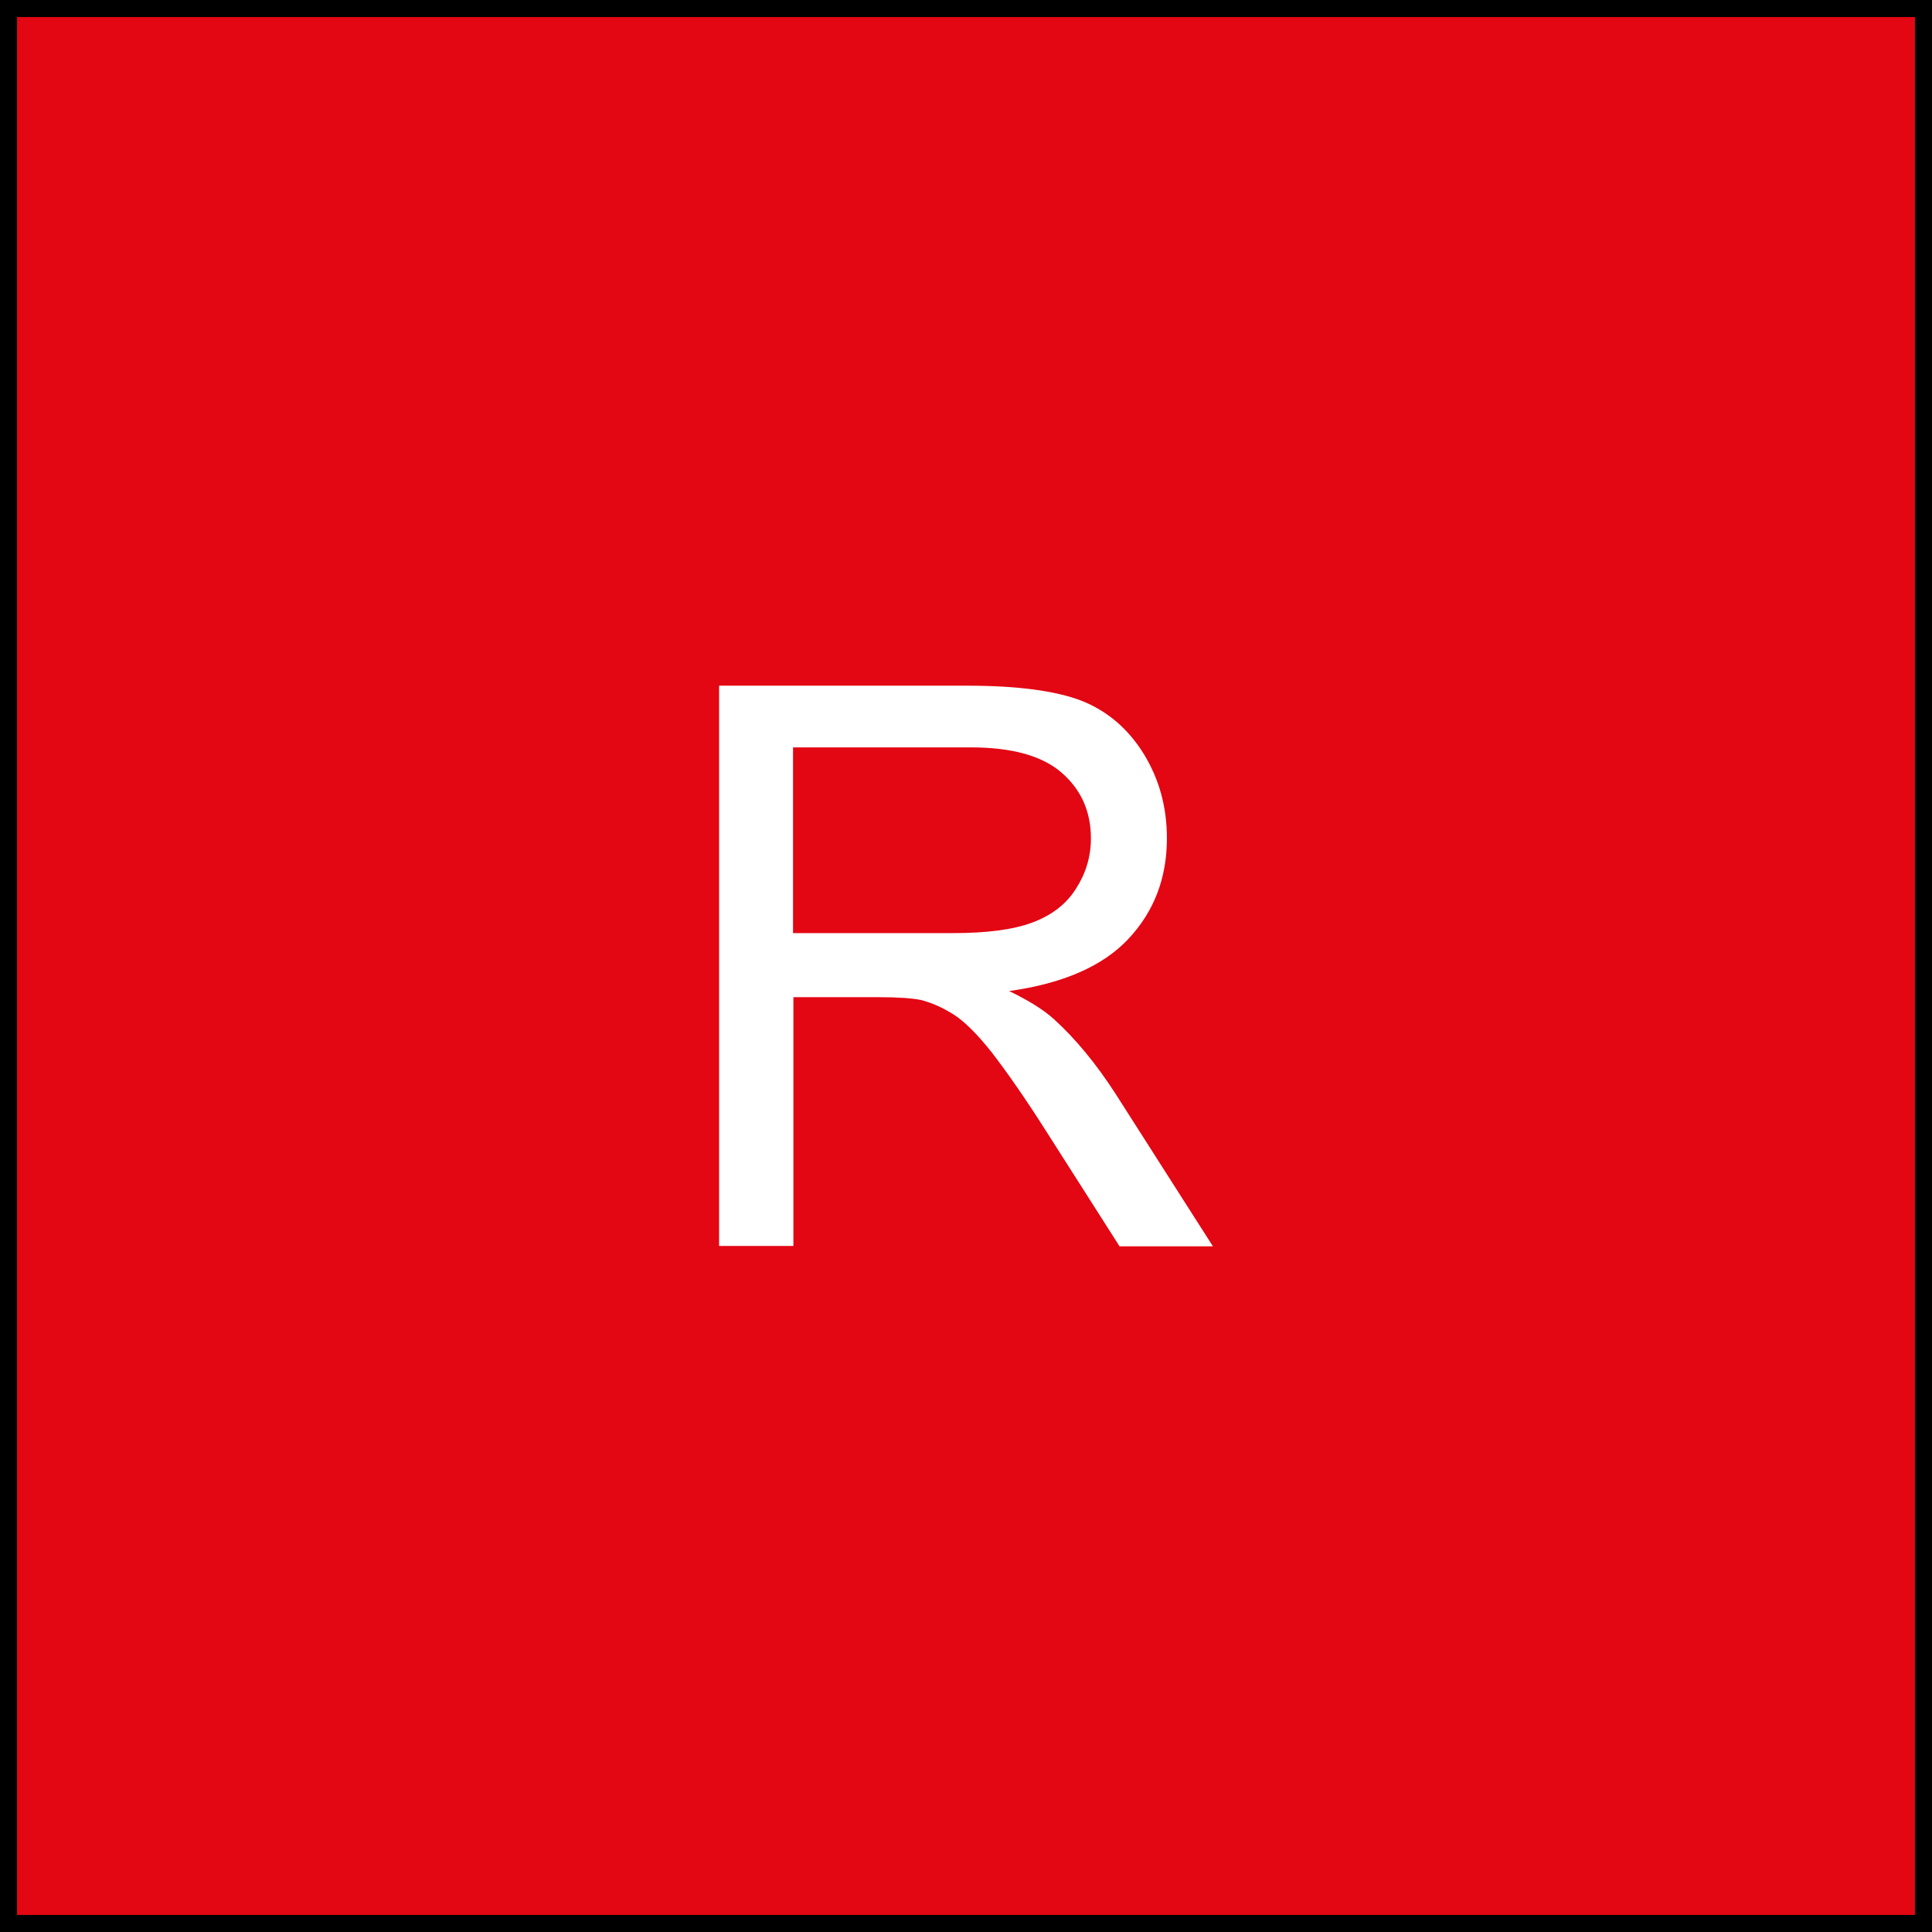
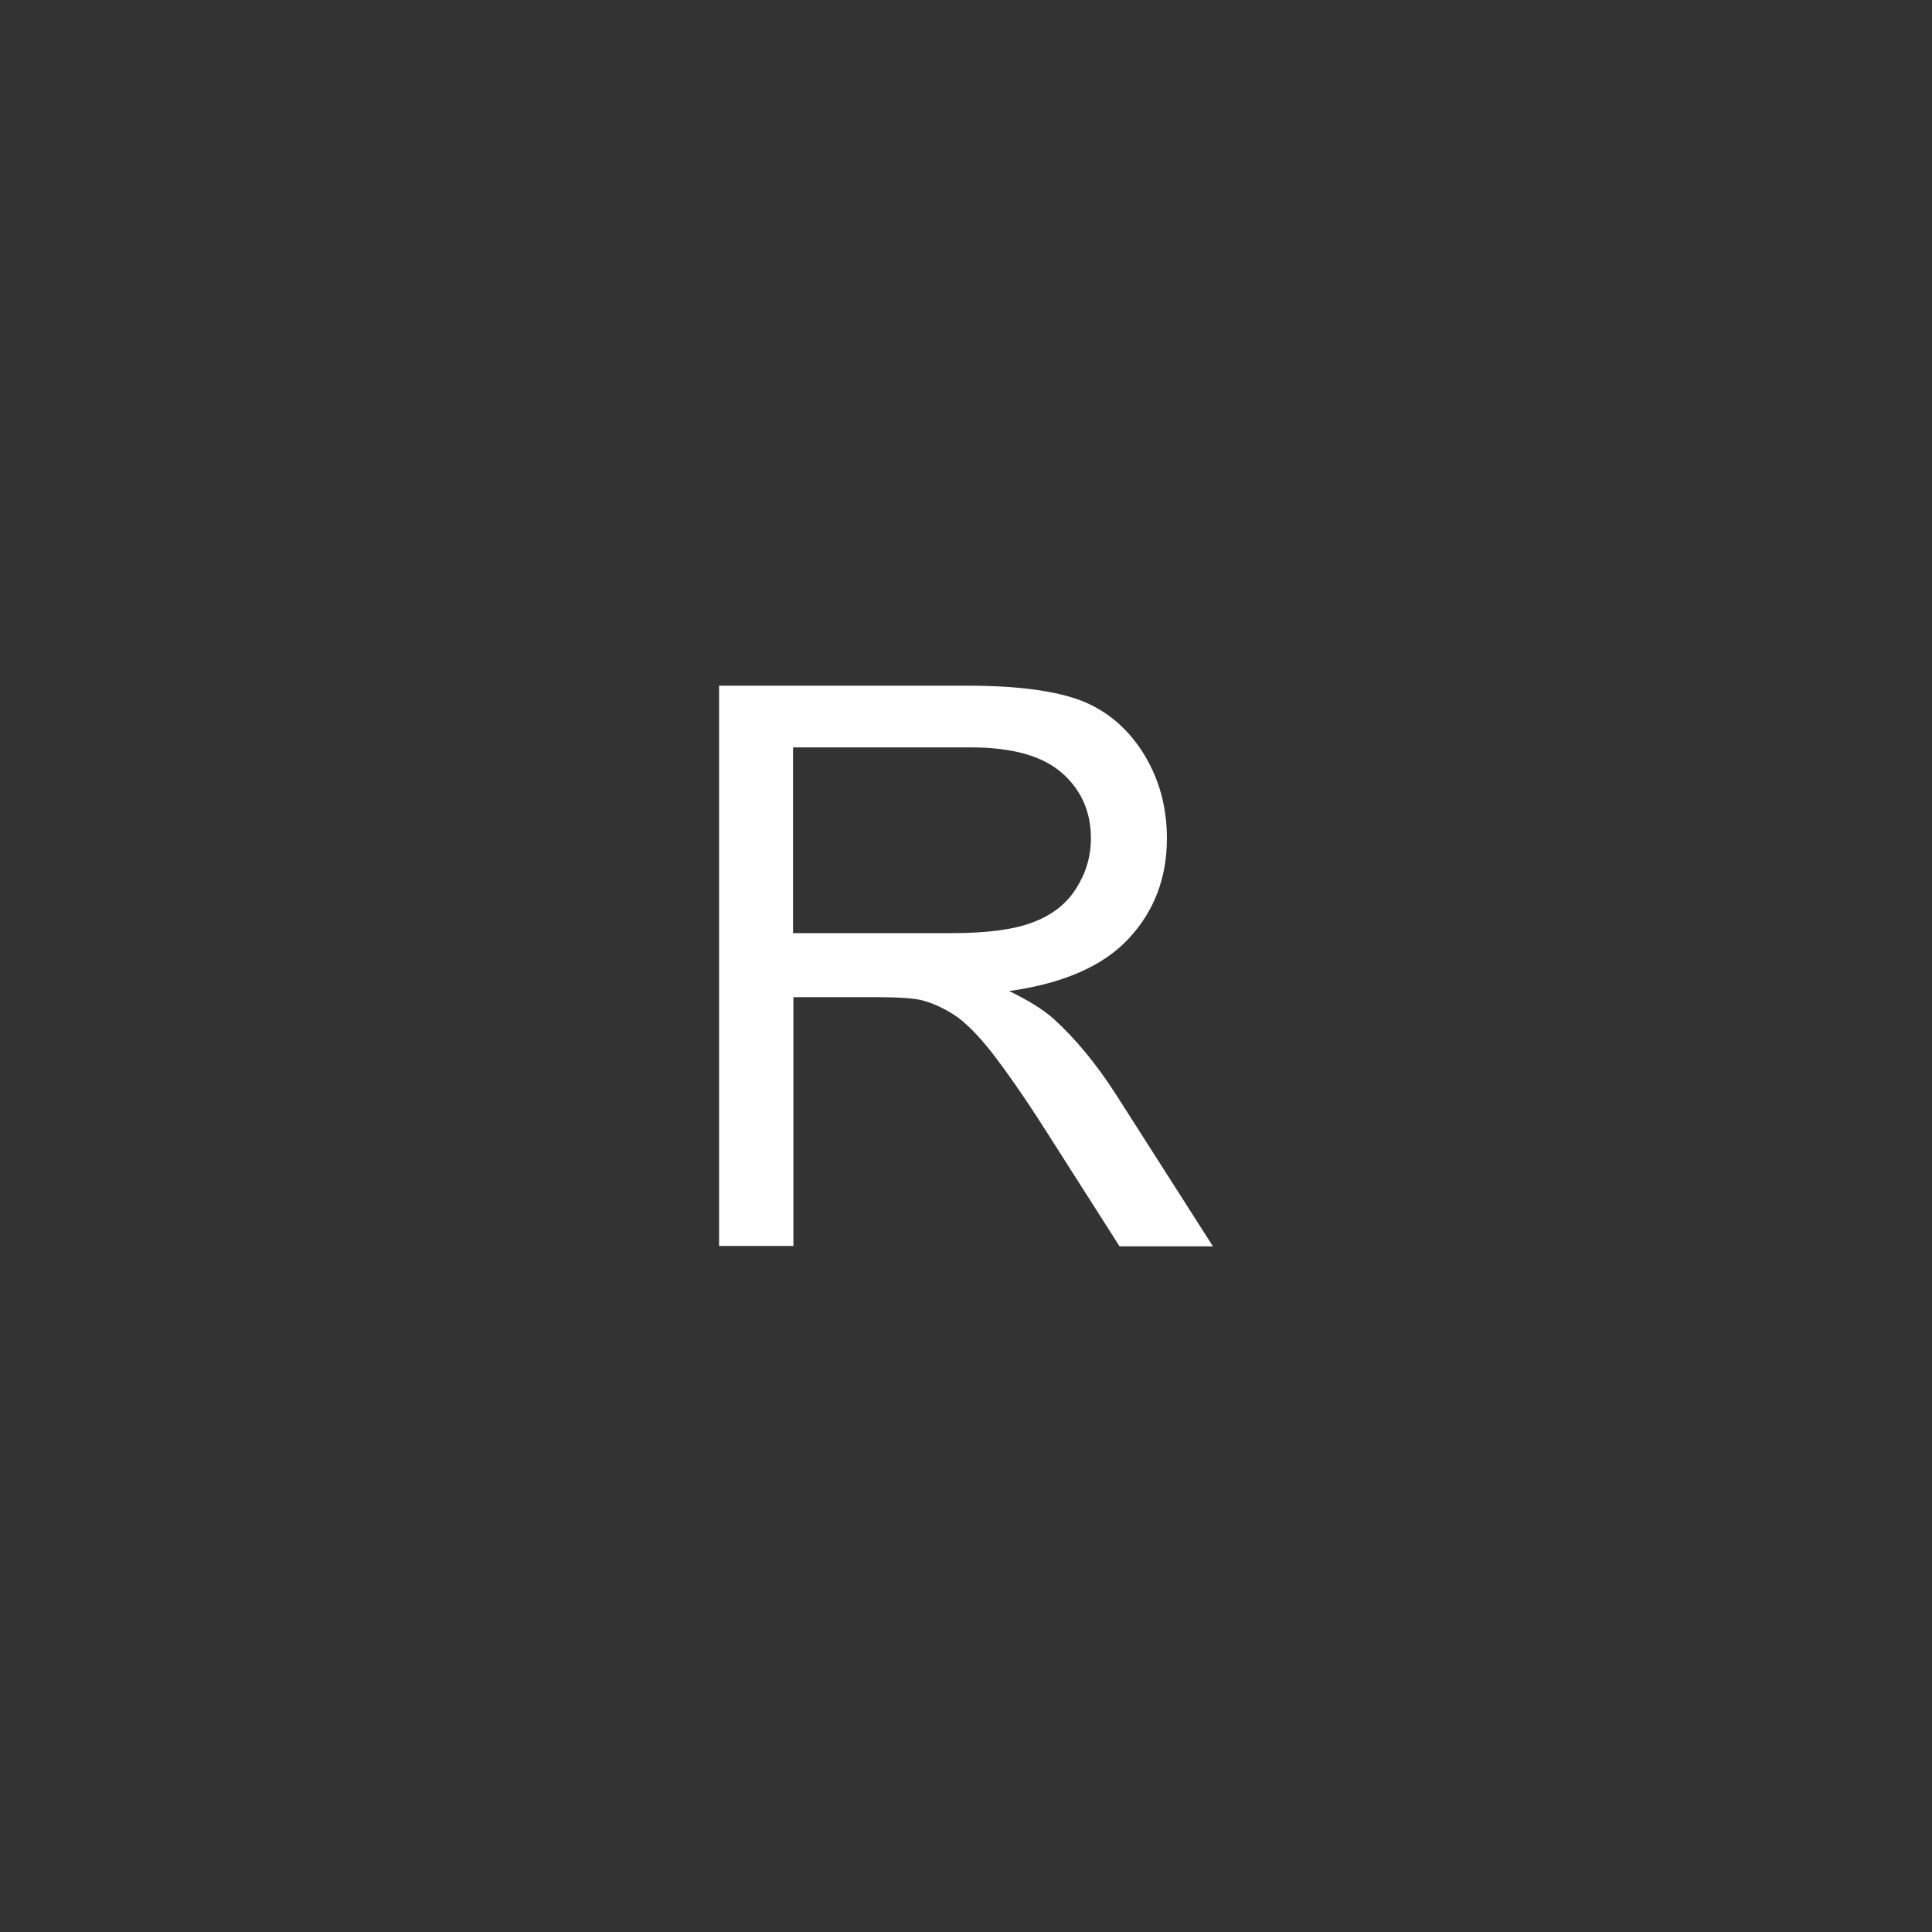
<svg xmlns="http://www.w3.org/2000/svg" version="1.1" x="0px" y="0px" viewBox="0 0 56.69 56.69" style="enable-background:new 0 0 56.69 56.69;" xml:space="preserve">
  <rect x="0" y="0" width="56.69" height="56.69" fill="#333333" stroke="none" />
  <style type="text/css">
	.st0{fill:#E30613;stroke:#000000;stroke-miterlimit:10;}
	.st1{fill:#FFFFFF;}
</style>
  <g id="Ebene_2">
</g>
  <g id="Ebene_3">
-     <rect class="st0" width="56.69" height="56.69" />
    <g>
      <g>
        <path class="st1" d="M21.1,36.57V20.12h7.29c1.47,0,2.58,0.15,3.34,0.44c0.76,0.3,1.37,0.82,1.83,1.56     c0.46,0.75,0.68,1.57,0.68,2.48c0,1.17-0.38,2.15-1.13,2.95c-0.75,0.8-1.92,1.31-3.5,1.53c0.58,0.28,1.01,0.55,1.31,0.82     c0.64,0.58,1.24,1.31,1.81,2.19l2.86,4.48h-2.74l-2.18-3.42c-0.63-0.99-1.16-1.74-1.57-2.27c-0.41-0.52-0.78-0.89-1.1-1.1     c-0.33-0.21-0.66-0.36-0.99-0.44c-0.25-0.05-0.65-0.08-1.21-0.08h-2.52v7.3H21.1z M23.28,27.38h4.68c0.99,0,1.77-0.1,2.33-0.31     c0.56-0.21,0.99-0.53,1.28-0.99c0.29-0.45,0.44-0.94,0.44-1.48c0-0.78-0.28-1.42-0.85-1.92c-0.57-0.5-1.46-0.75-2.68-0.75h-5.21     V27.38z" />
      </g>
    </g>
  </g>
</svg>